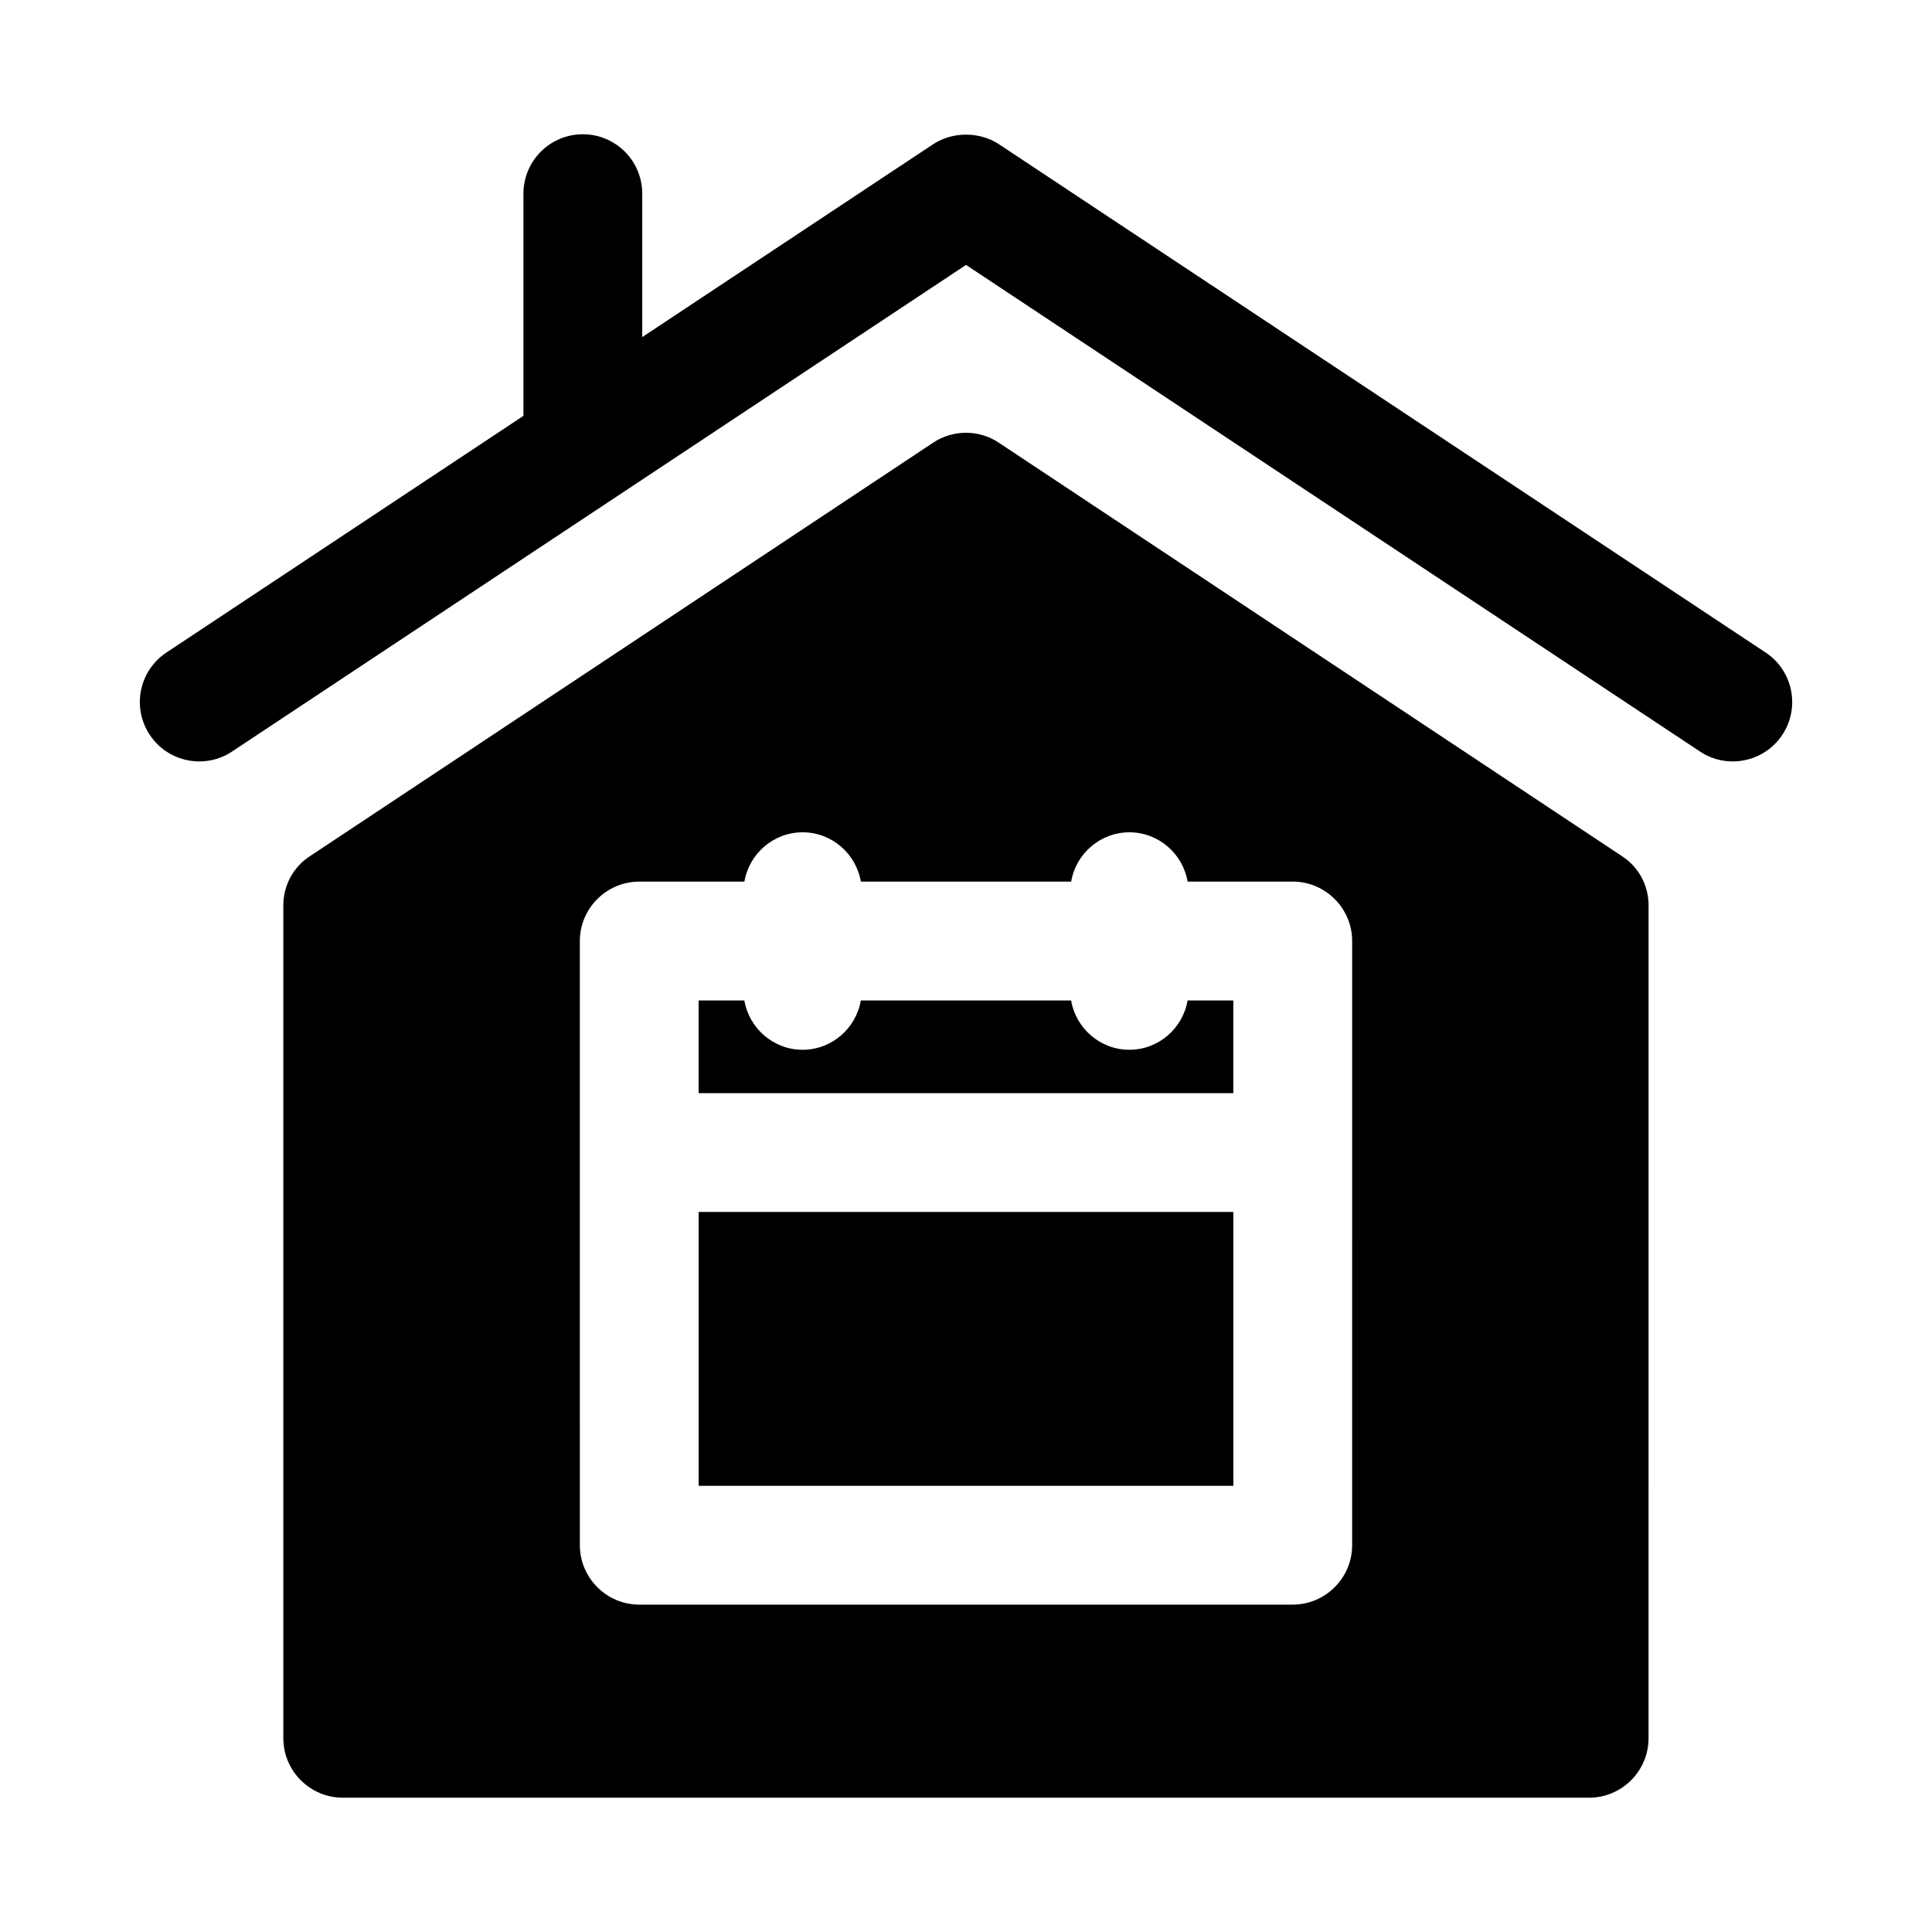
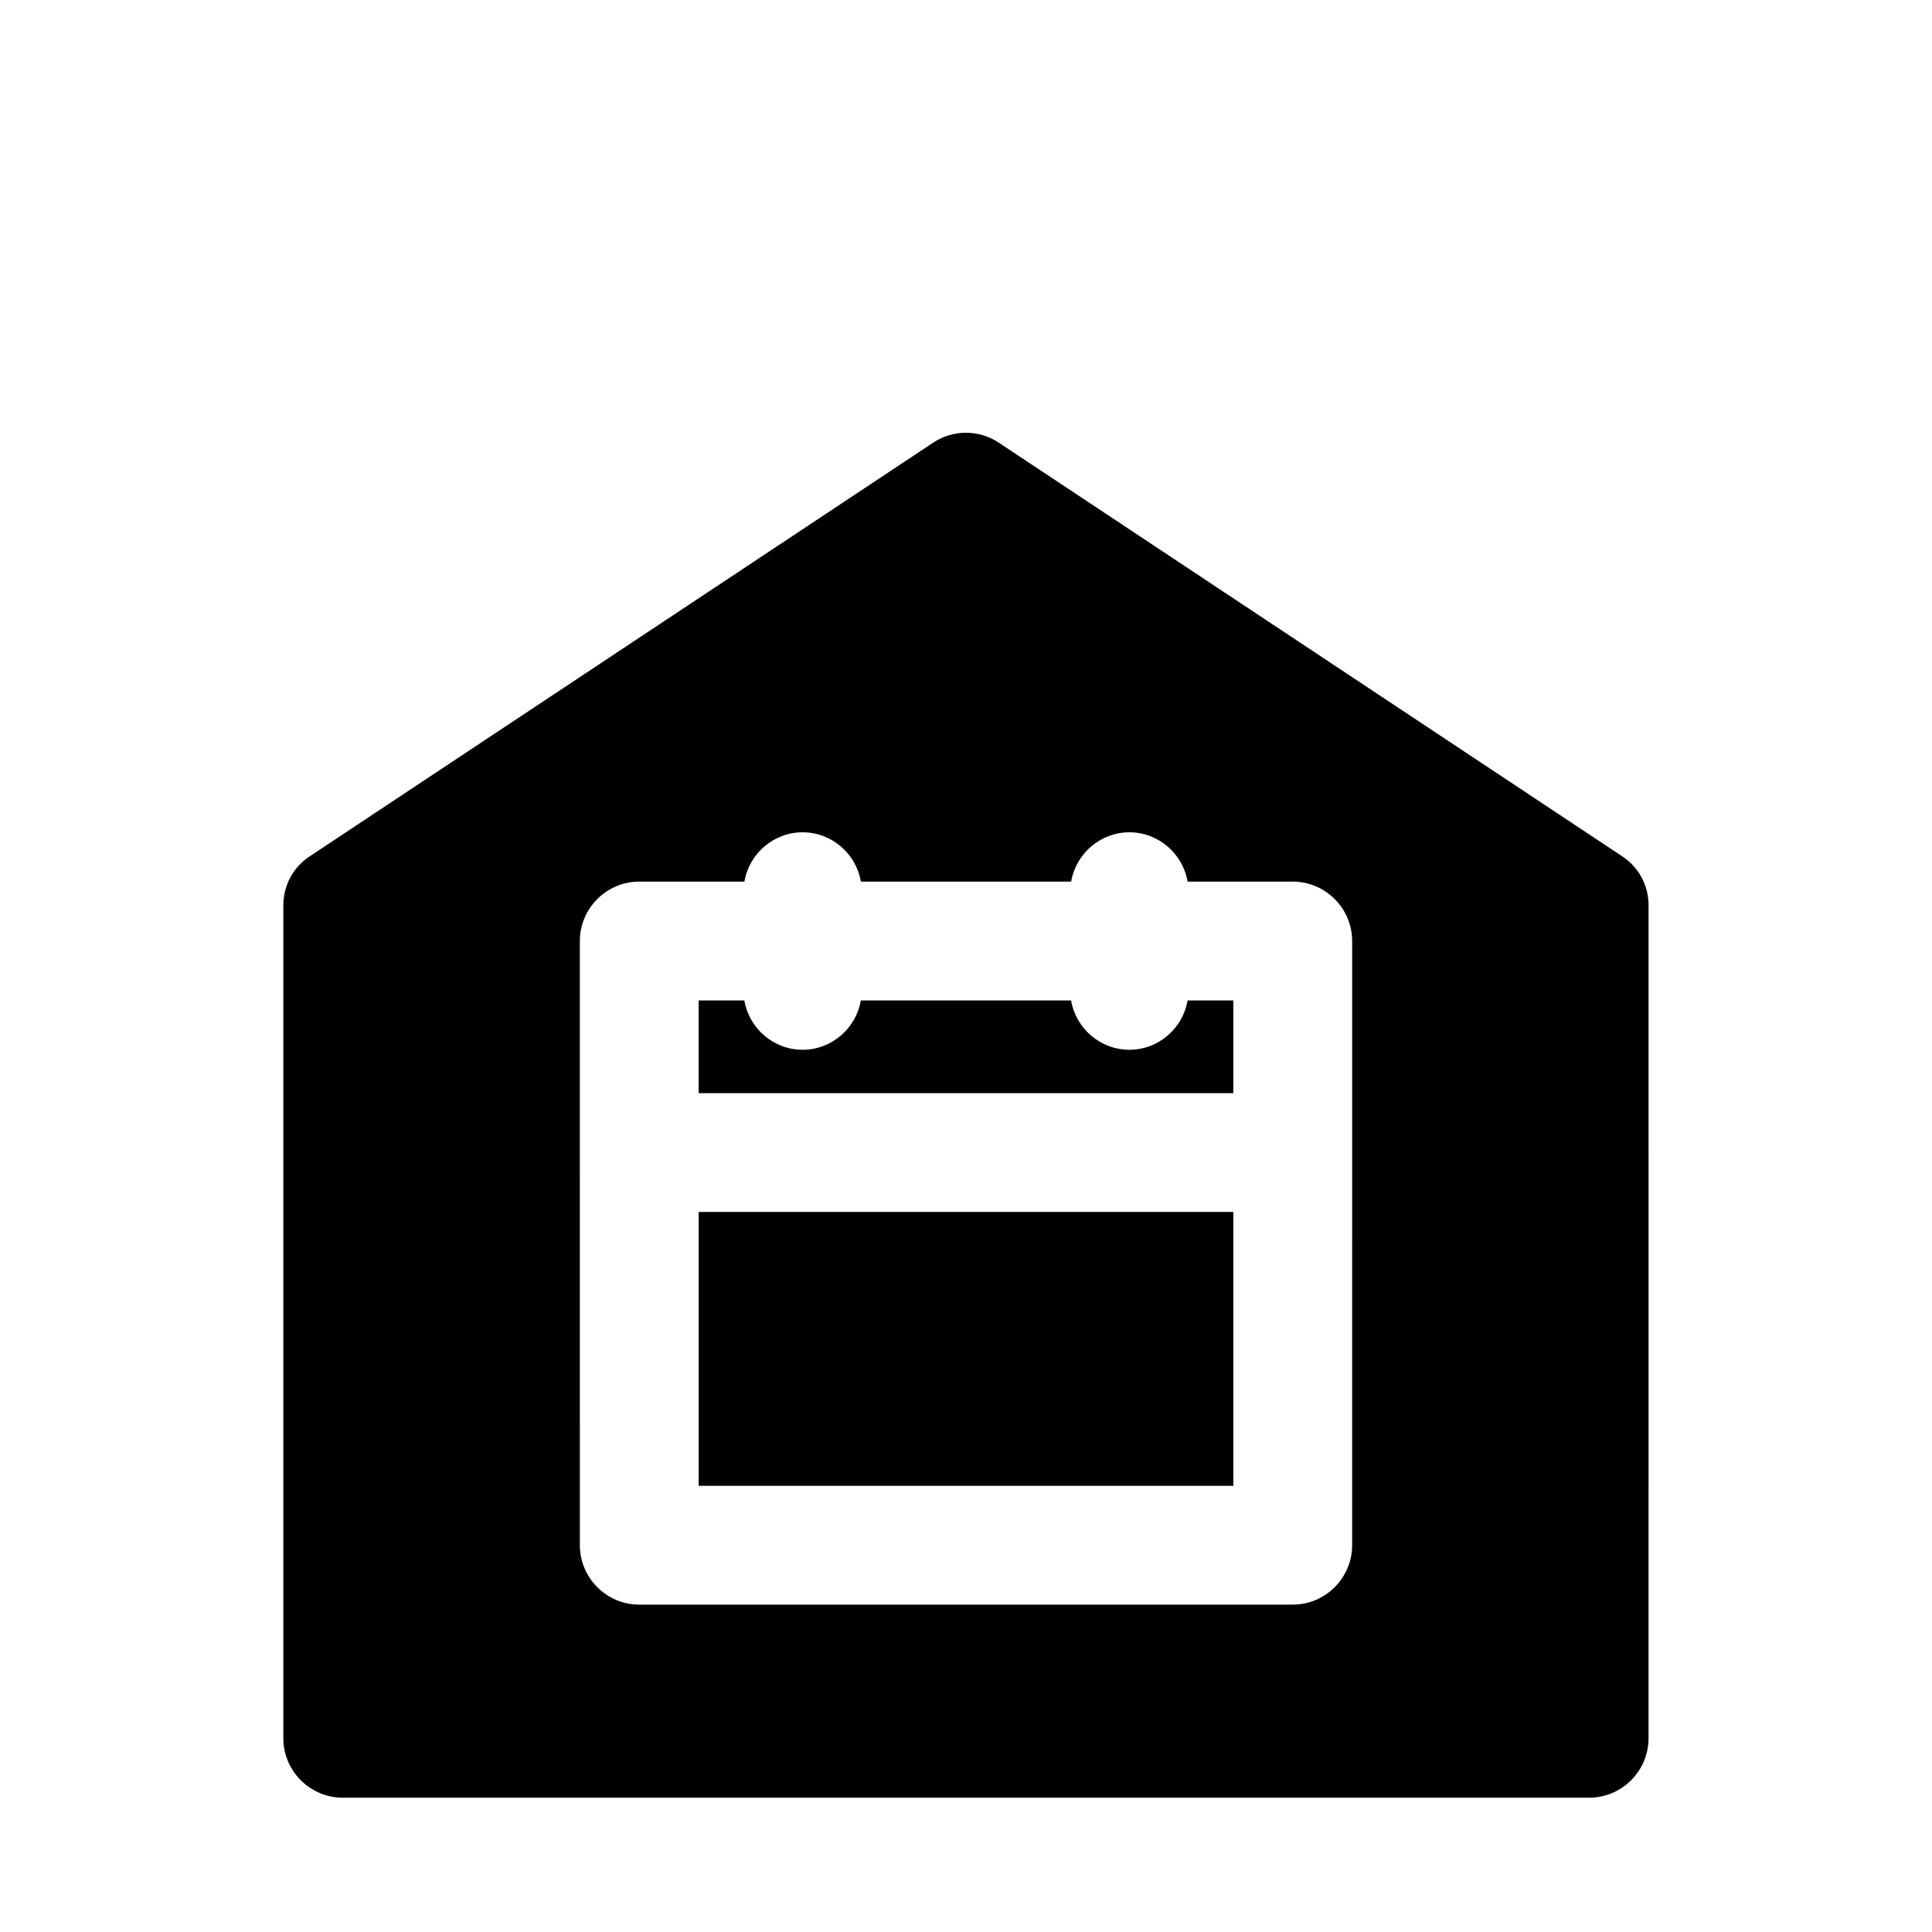
<svg xmlns="http://www.w3.org/2000/svg" fill="#000000" width="800px" height="800px" version="1.1" viewBox="144 144 512 512">
  <g>
-     <path d="m329.15 465.18h141.7v72.578h-141.7z" />
+     <path d="m329.15 465.18h141.7v72.578h-141.7" />
    <path d="m443.29 422.2c-7.715 0-14.172-5.668-15.43-13.066h-55.734c-1.258 7.398-7.715 13.066-15.43 13.066-7.715 0-14.172-5.668-15.43-13.066h-12.121v24.562h141.7v-24.562h-12.125c-1.254 7.402-7.711 13.066-15.426 13.066z" />
    <path d="m573.81 370.87-165.16-109.58c-5.195-3.465-12.121-3.465-17.316 0l-165.16 109.58c-4.41 2.832-7.086 7.715-7.086 13.066v220.73c0 8.66 7.086 15.742 15.742 15.742h330.31c8.66 0 15.742-7.086 15.742-15.742l0.008-220.73c0-5.352-2.676-10.23-7.086-13.066zm-71.477 182.63c0 8.66-7.086 15.742-15.742 15.742h-173.18c-8.66 0-15.742-7.086-15.742-15.742l-0.004-160.12c0-8.66 7.086-15.742 15.742-15.742h27.867c1.258-7.402 7.715-13.07 15.43-13.07s14.172 5.668 15.43 13.066h55.734c1.258-7.398 7.715-13.066 15.426-13.066 7.715 0 14.172 5.668 15.43 13.066h27.867c8.66 0 15.742 7.086 15.742 15.742z" />
-     <path d="m611.91 316.93-203.14-134.68c-5.137-3.422-12.371-3.422-17.508-0.008l-77.062 51.09v-38.008c0-8.703-7.051-15.742-15.742-15.742-8.695 0-15.742 7.043-15.742 15.742v58.879l-94.609 62.723c-7.242 4.797-9.227 14.559-4.422 21.816 4.836 7.297 14.676 9.191 21.824 4.414l194.5-128.95 194.5 128.95c7.148 4.777 16.992 2.883 21.824-4.414 4.801-7.254 2.82-17.02-4.422-21.816z" />
  </g>
</svg>